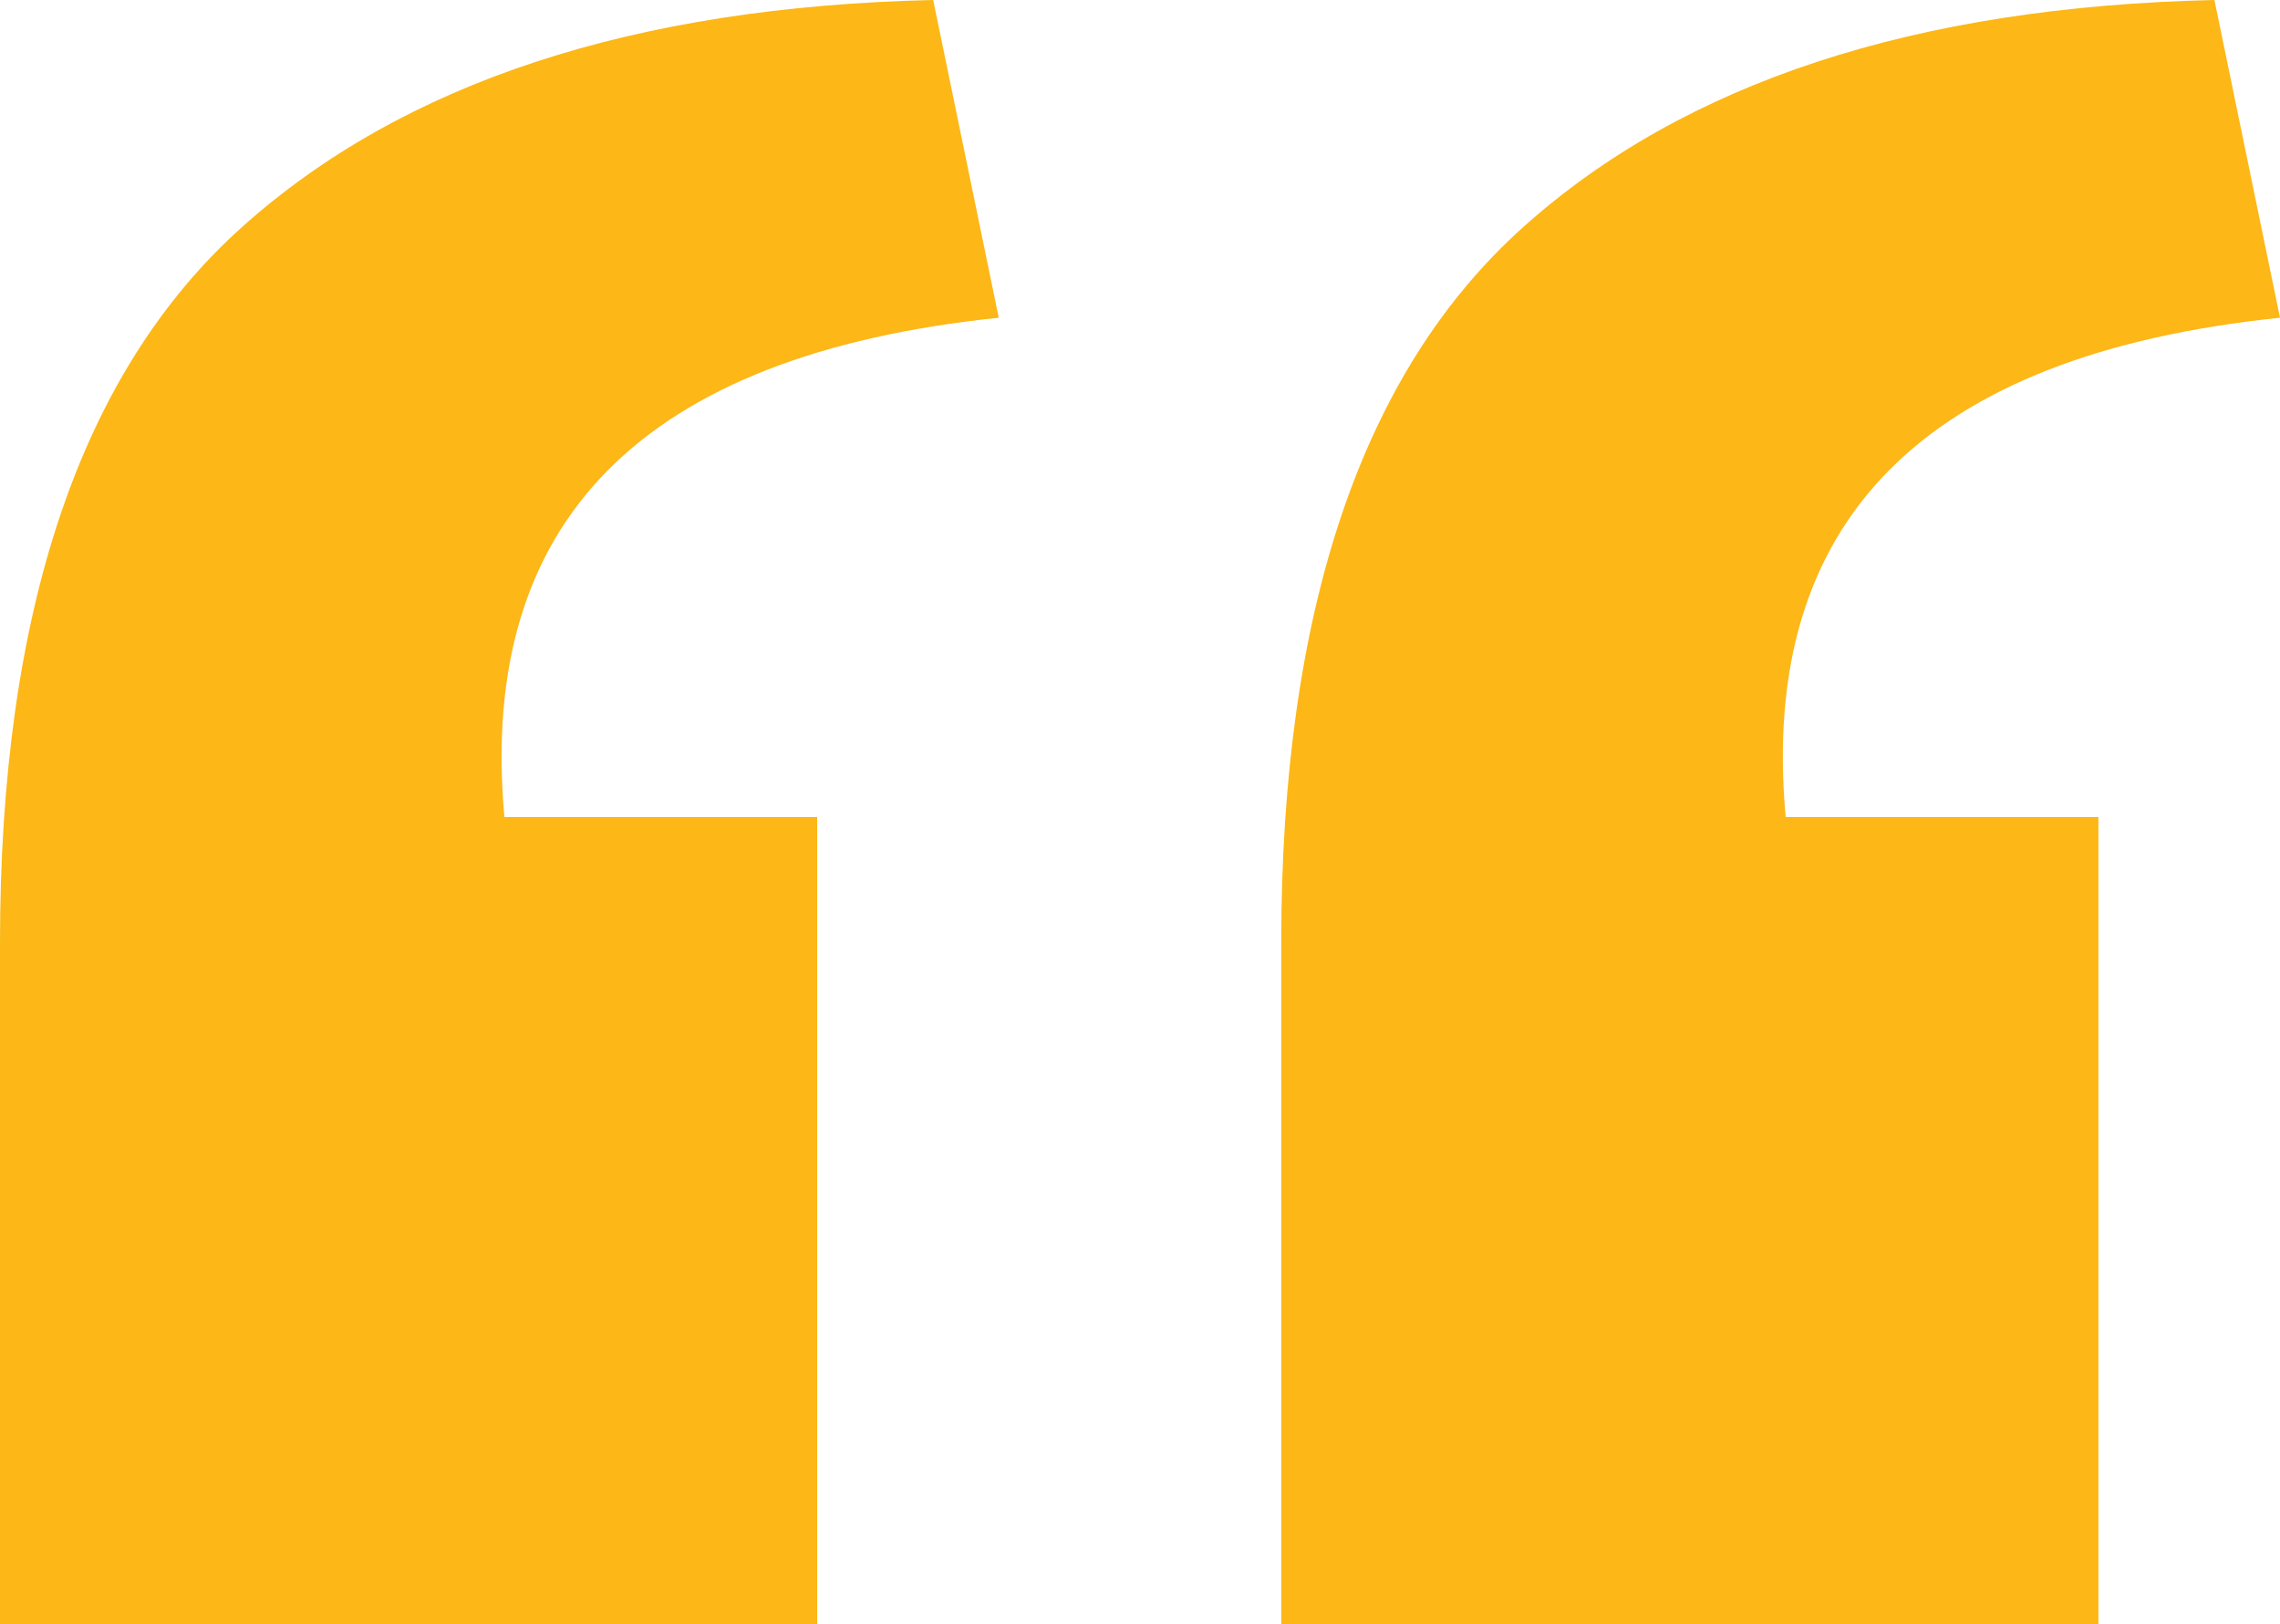
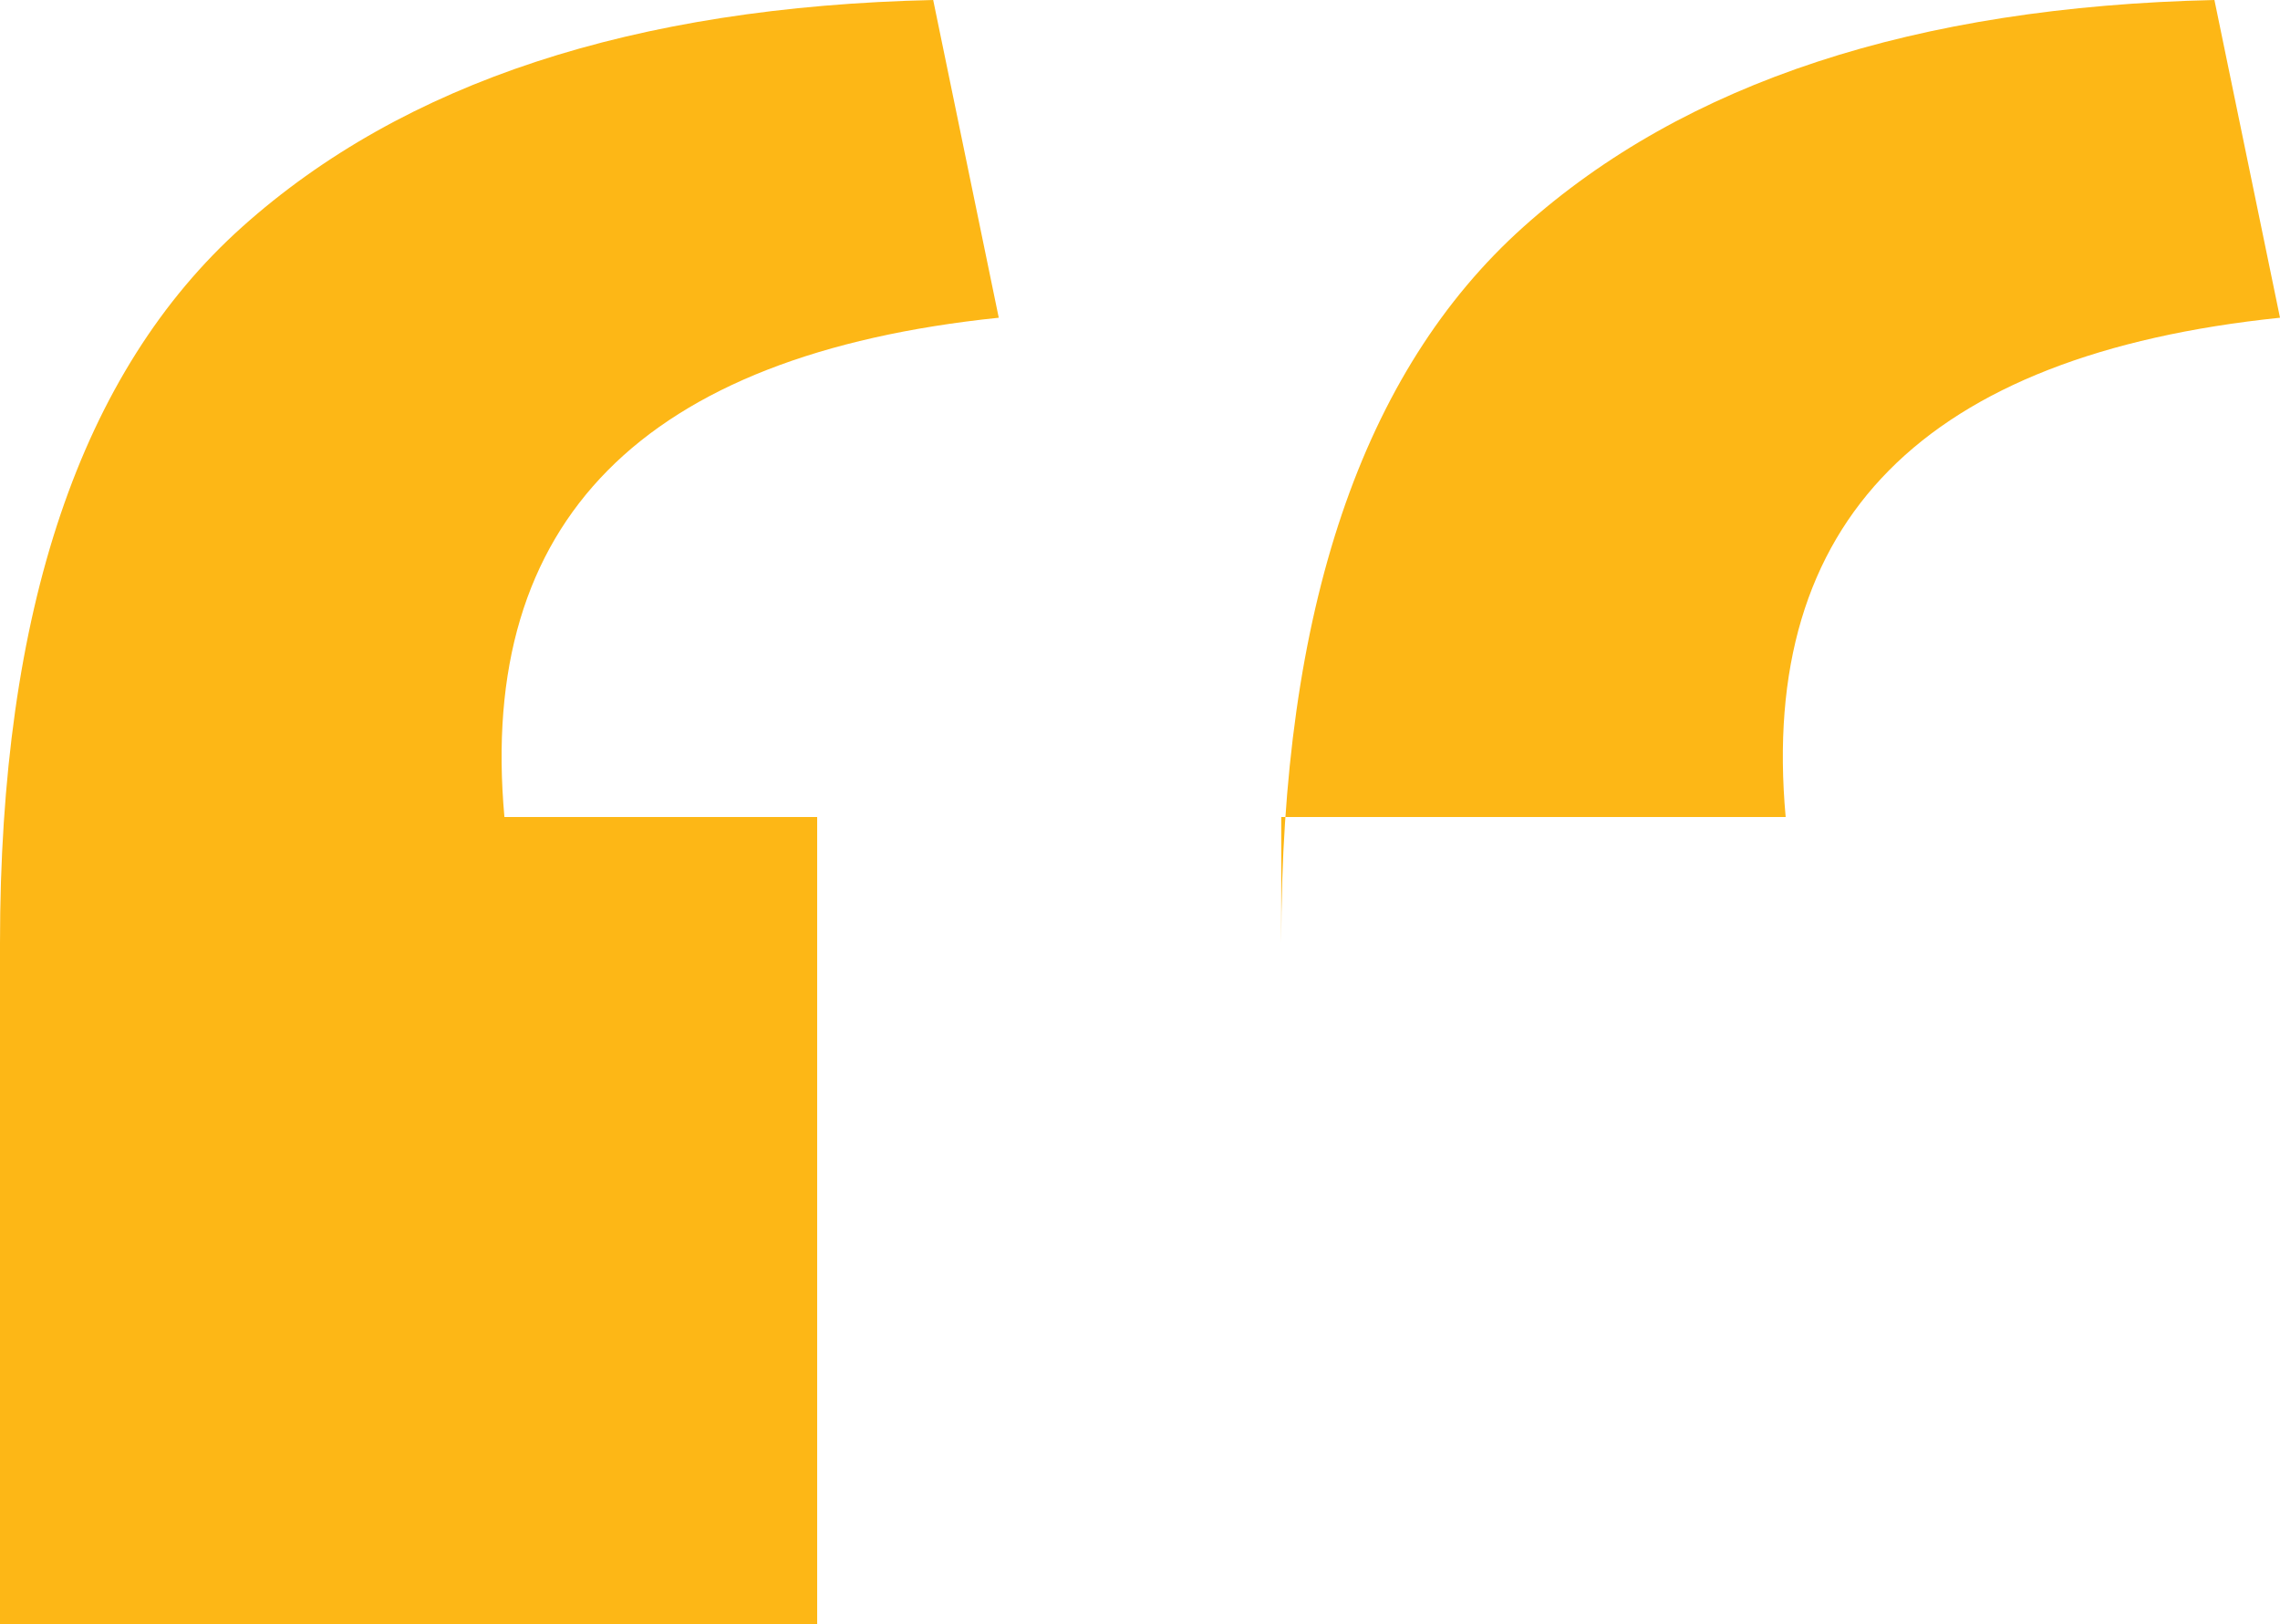
<svg xmlns="http://www.w3.org/2000/svg" width="54.24" height="38.64" viewBox="0 0 54.24 38.64">
-   <path id="Path_51" data-name="Path 51" d="M6.84-62.16q0-11.88,5.76-17.04t16.44-5.4l1.56,7.56Q17.88-75.72,18.84-65.16h7.44v19.2H6.84Zm30.48,0q0-11.88,5.76-17.04t16.44-5.4l1.56,7.56Q48.36-75.72,49.32-65.16h7.44v19.2H37.32Z" transform="translate(-6.84 84.6)" fill="#fdb716" />
+   <path id="Path_51" data-name="Path 51" d="M6.84-62.16q0-11.88,5.76-17.04t16.44-5.4l1.56,7.56Q17.88-75.72,18.84-65.16h7.44v19.2H6.84Zm30.48,0q0-11.88,5.76-17.04t16.44-5.4l1.56,7.56Q48.36-75.72,49.32-65.16h7.44H37.32Z" transform="translate(-6.84 84.6)" fill="#fdb716" />
</svg>